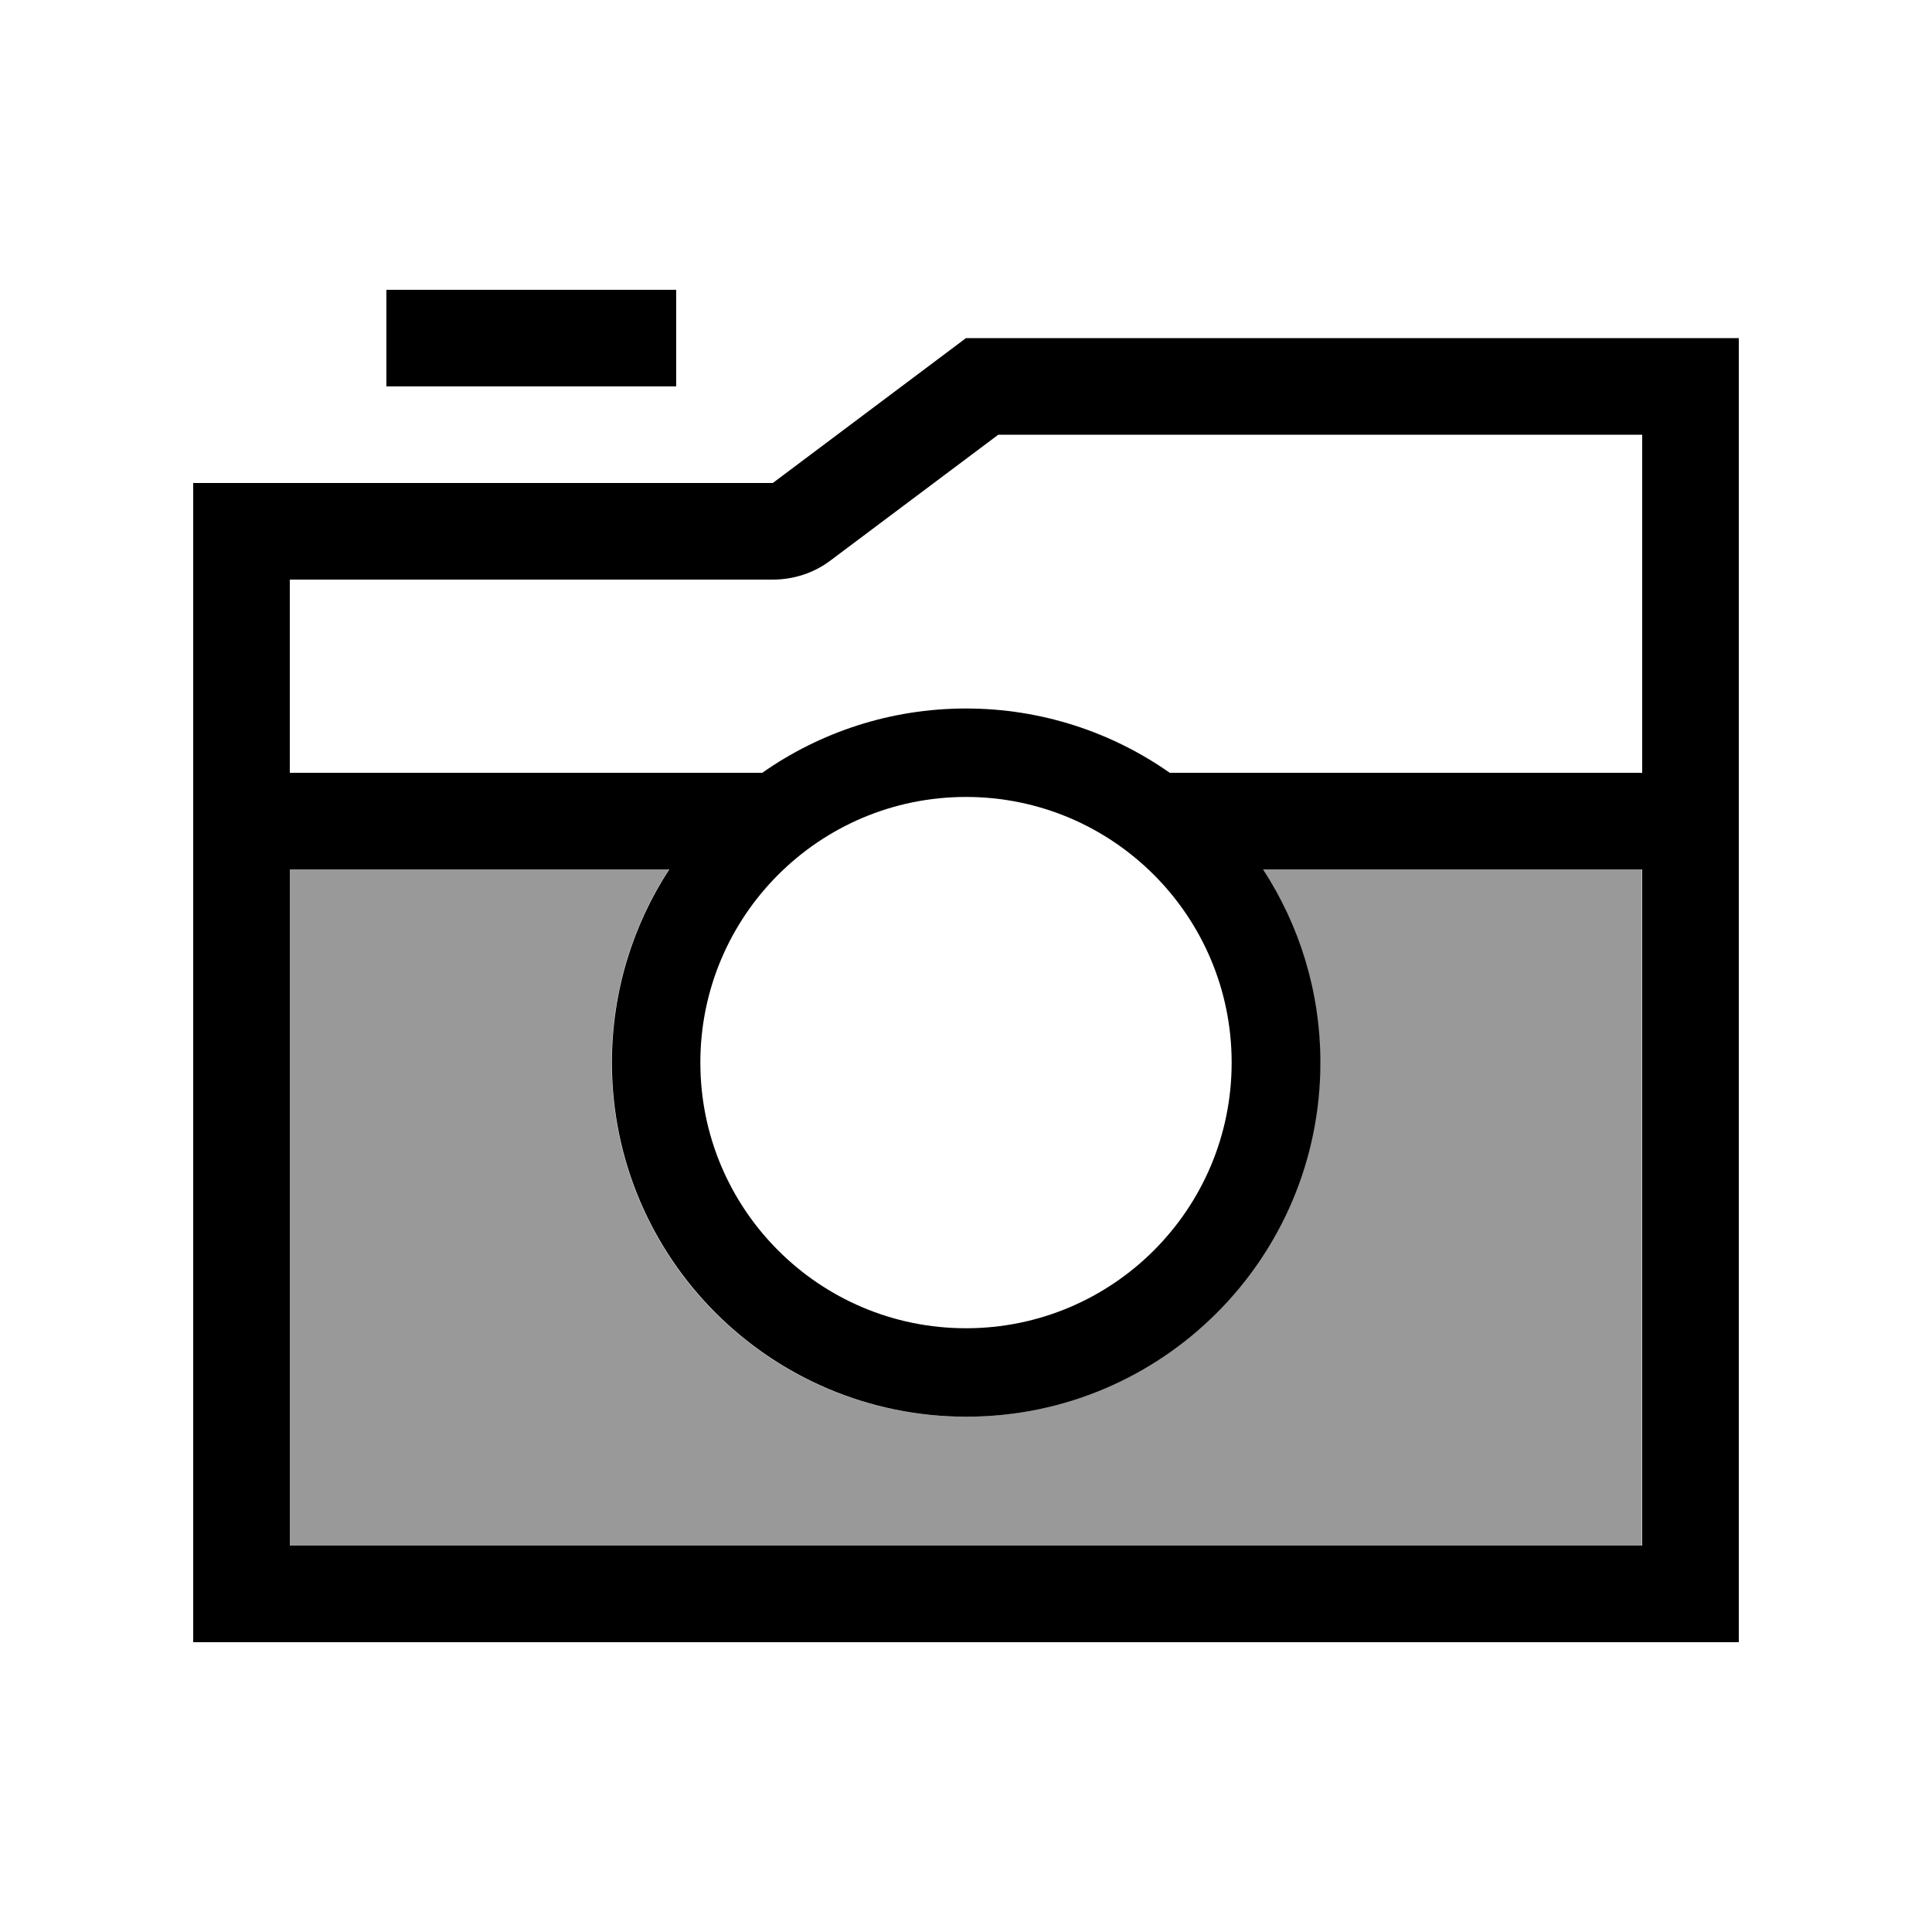
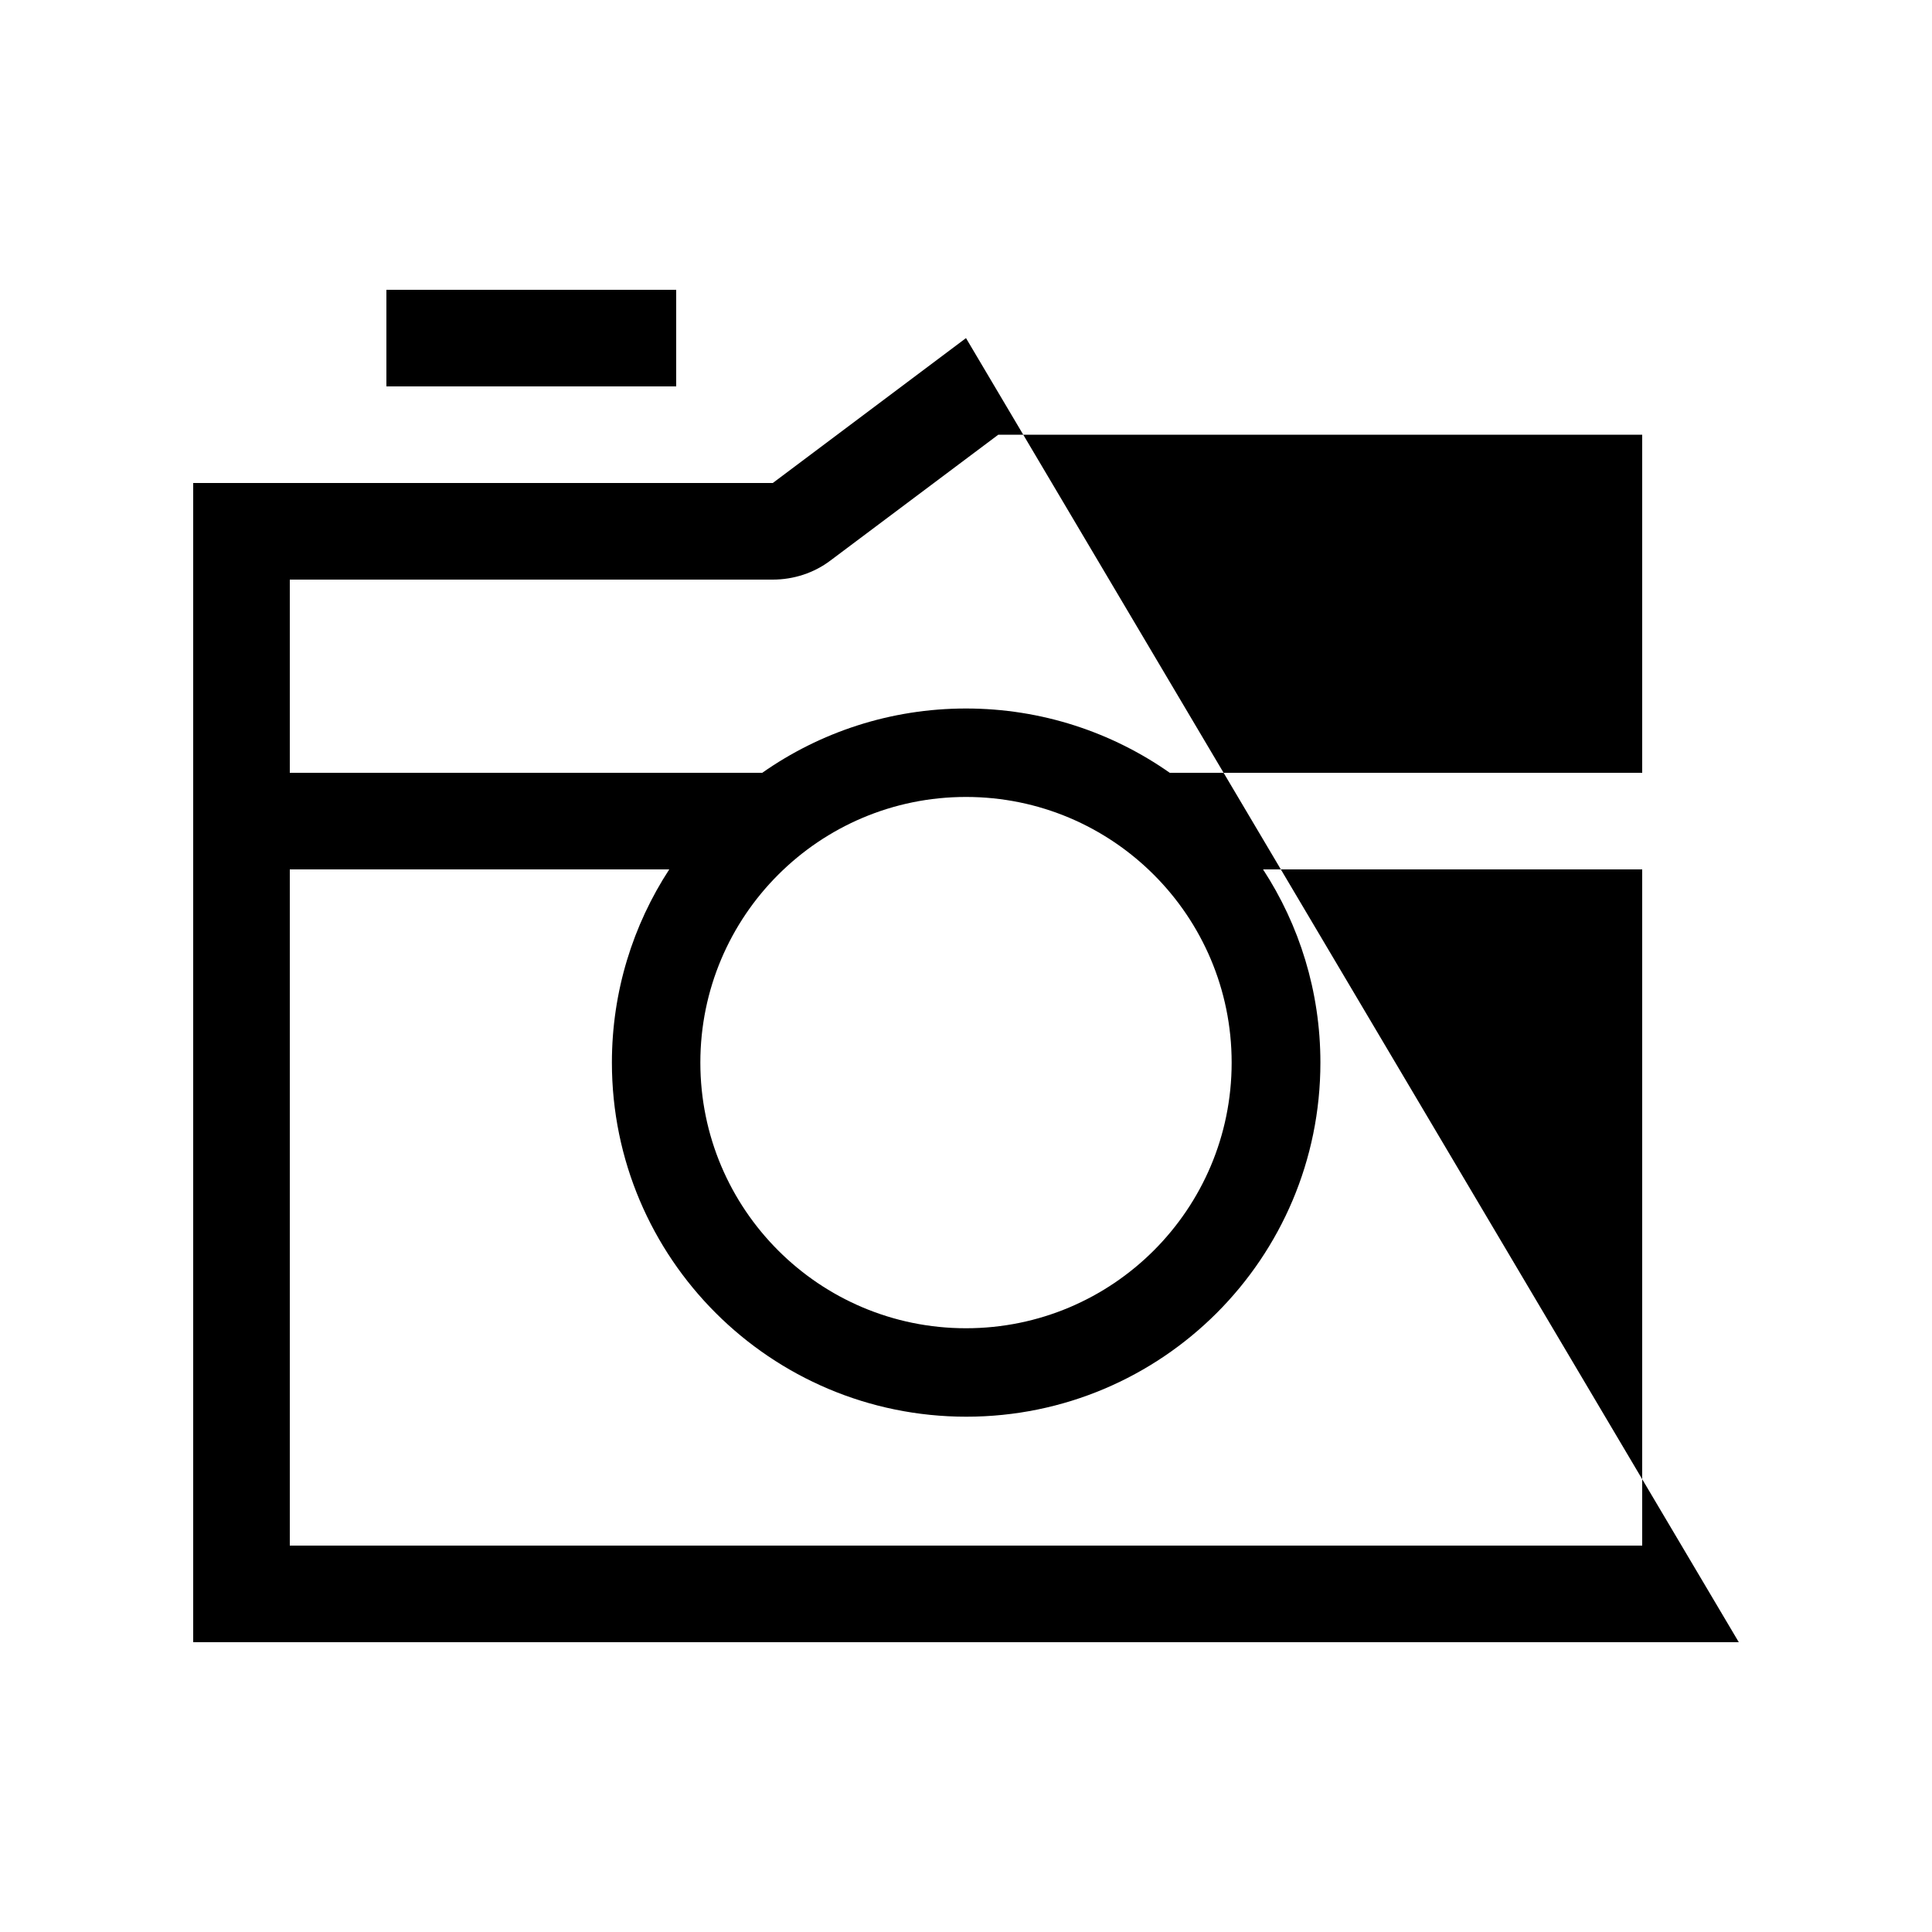
<svg xmlns="http://www.w3.org/2000/svg" viewBox="0 0 640 640">
-   <path opacity=".4" fill="currentColor" d="M96 288L221.6 288C209.6 306.4 202.6 328.4 202.6 352C202.6 416.8 255.1 469.3 319.9 469.3C384.7 469.3 437.3 416.8 437.3 352C437.3 328.4 430.3 306.4 418.3 288L543.9 288L543.9 512L95.9 512L95.9 288z" />
-   <path fill="currentColor" d="M128 96L224 96L224 128L128 128L128 96zM256 192L96 192L96 256L252.5 256C271.6 242.6 294.9 234.7 320 234.7C345.1 234.7 368.4 242.6 387.5 256L544 256L544 144L330.7 144L275.2 185.6C269.7 189.8 262.9 192 256 192zM96 288L96 512L544 512L544 288L418.4 288C430.4 306.4 437.4 328.4 437.4 352C437.4 416.8 384.9 469.3 320.1 469.3C255.3 469.3 202.7 416.8 202.7 352C202.7 328.4 209.7 306.4 221.7 288L96 288zM256 160L320 112L576 112L576 544L64 544L64 160L256 160zM408 352C408 303.4 368.6 264 320 264C271.4 264 232 303.4 232 352C232 400.6 271.4 440 320 440C368.6 440 408 400.6 408 352z" />
+   <path fill="currentColor" d="M128 96L224 96L224 128L128 128L128 96zM256 192L96 192L96 256L252.5 256C271.6 242.6 294.9 234.7 320 234.7C345.1 234.7 368.4 242.6 387.5 256L544 256L544 144L330.7 144L275.2 185.6C269.7 189.8 262.9 192 256 192zM96 288L96 512L544 512L544 288L418.4 288C430.4 306.4 437.4 328.4 437.4 352C437.4 416.8 384.9 469.3 320.1 469.3C255.3 469.3 202.7 416.8 202.7 352C202.7 328.4 209.7 306.4 221.7 288L96 288zM256 160L320 112L576 544L64 544L64 160L256 160zM408 352C408 303.4 368.6 264 320 264C271.4 264 232 303.4 232 352C232 400.6 271.4 440 320 440C368.6 440 408 400.6 408 352z" />
</svg>